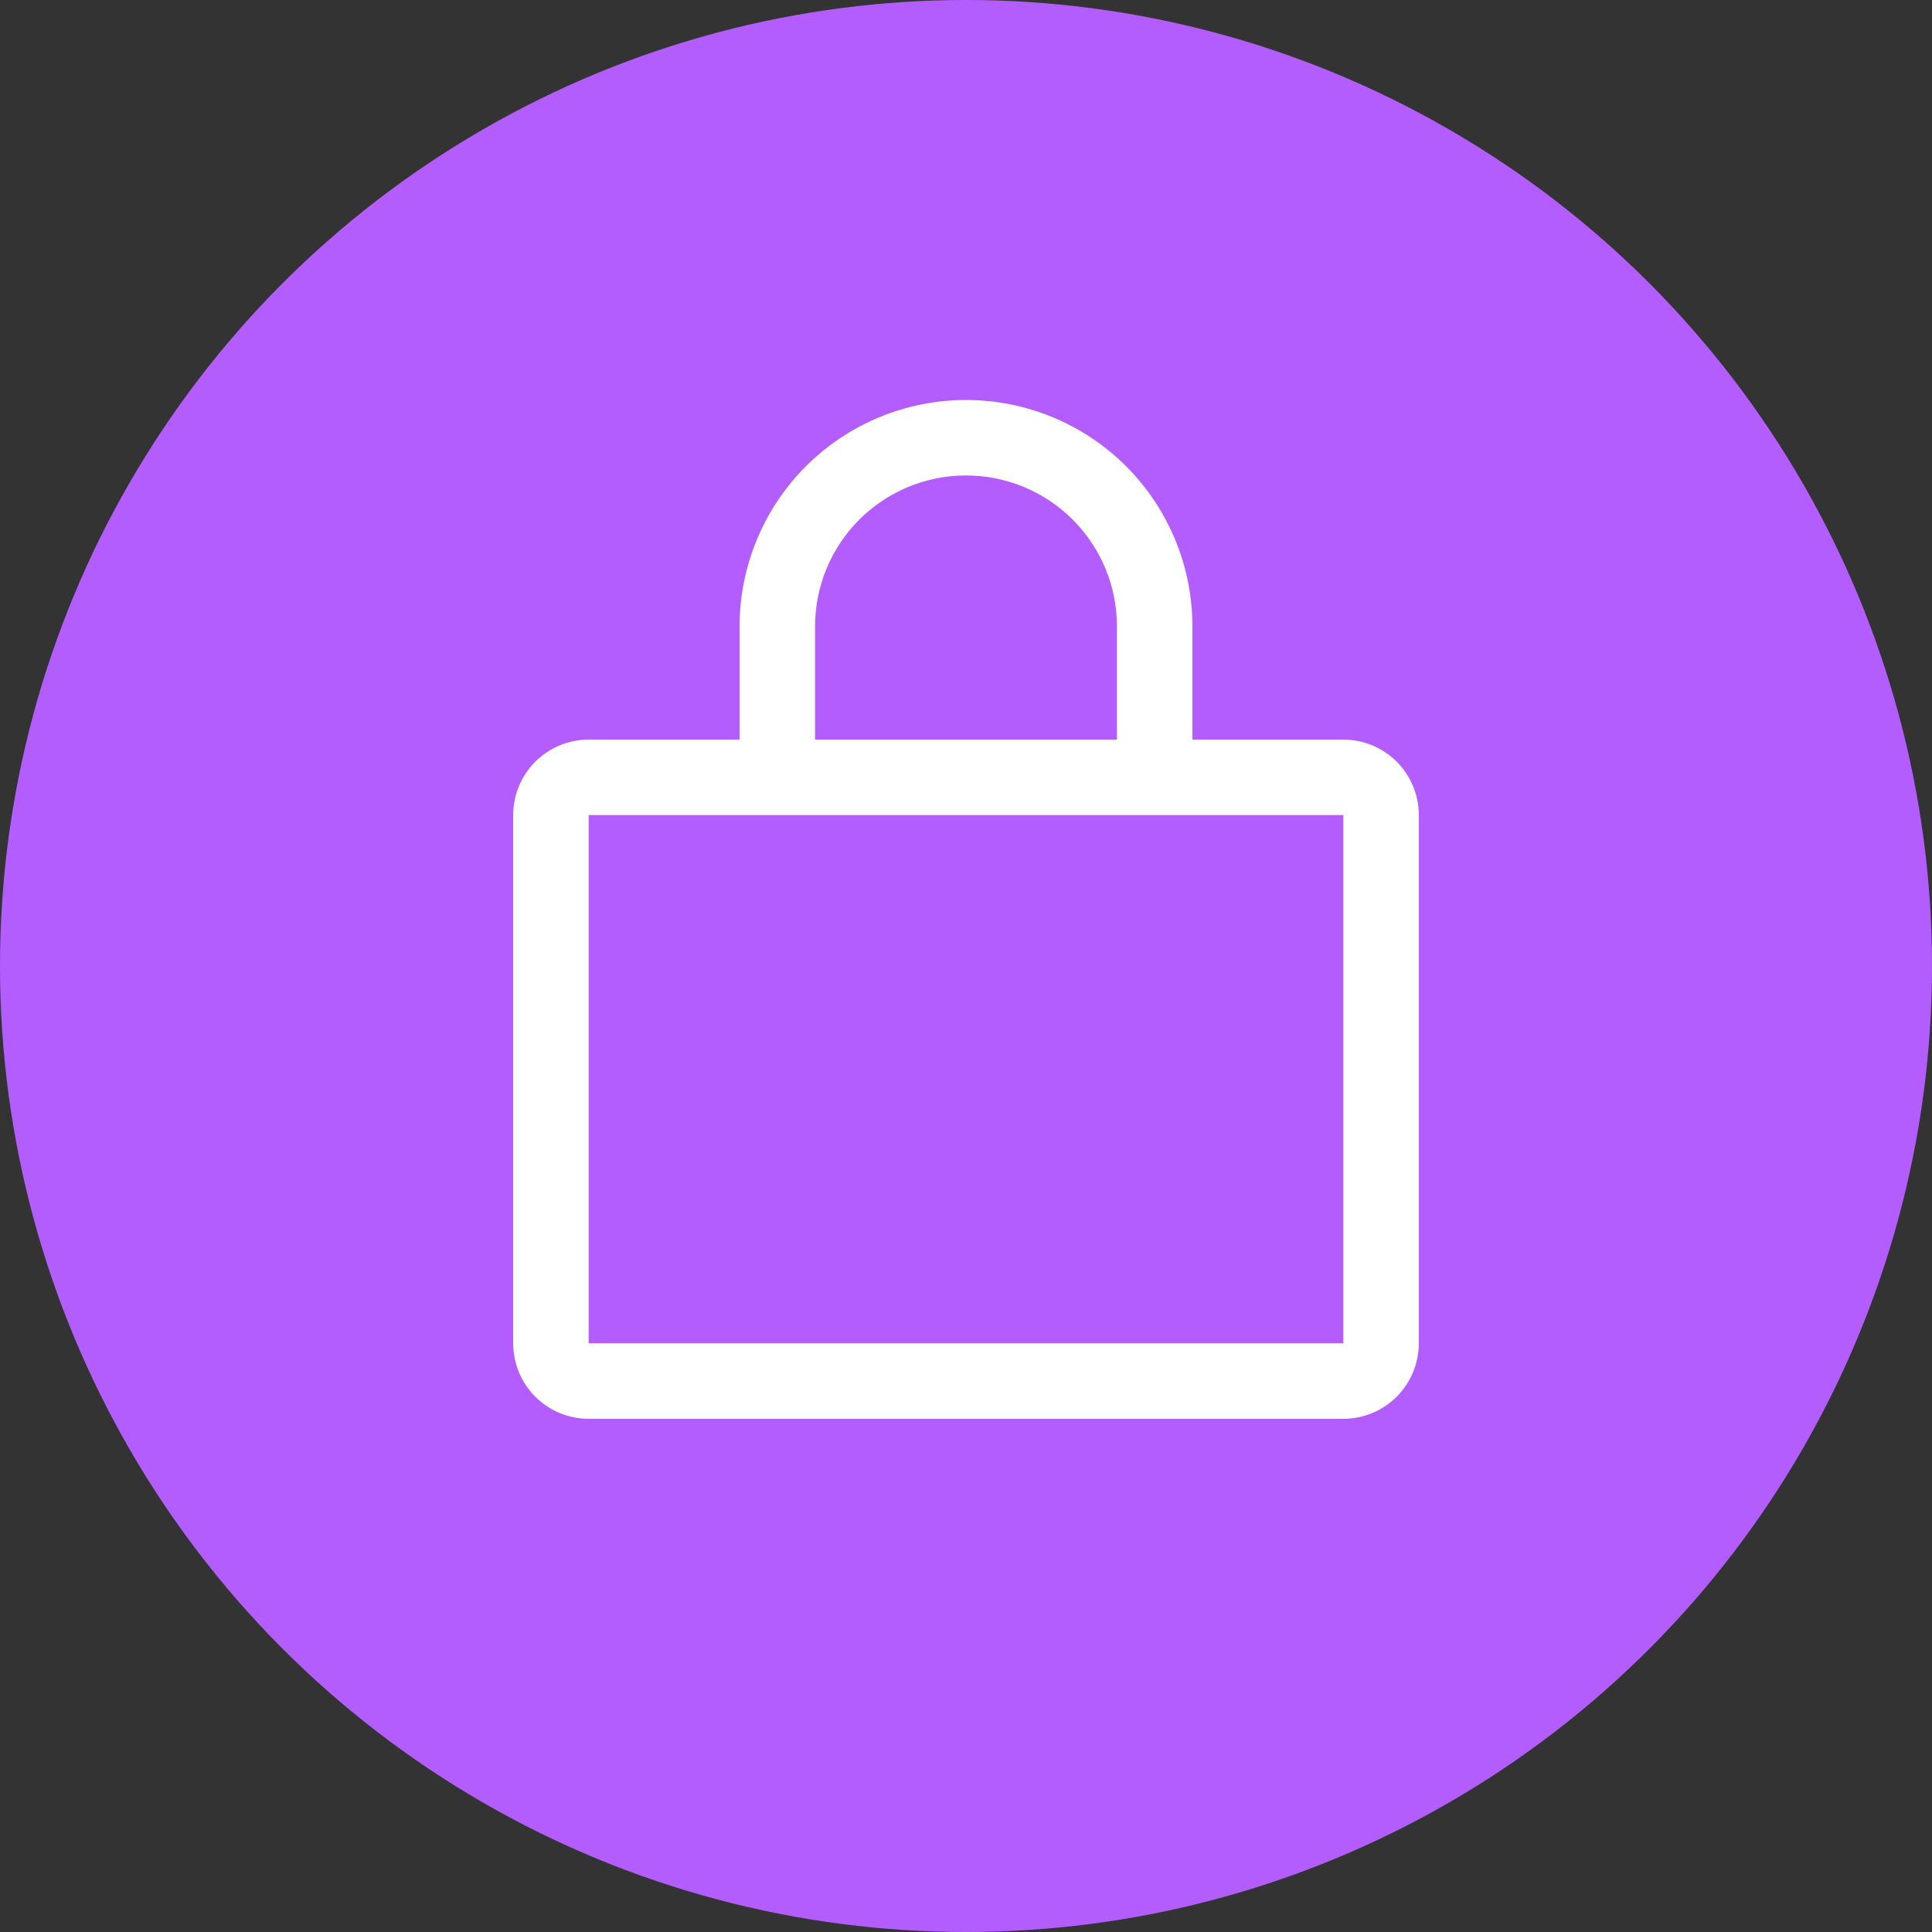
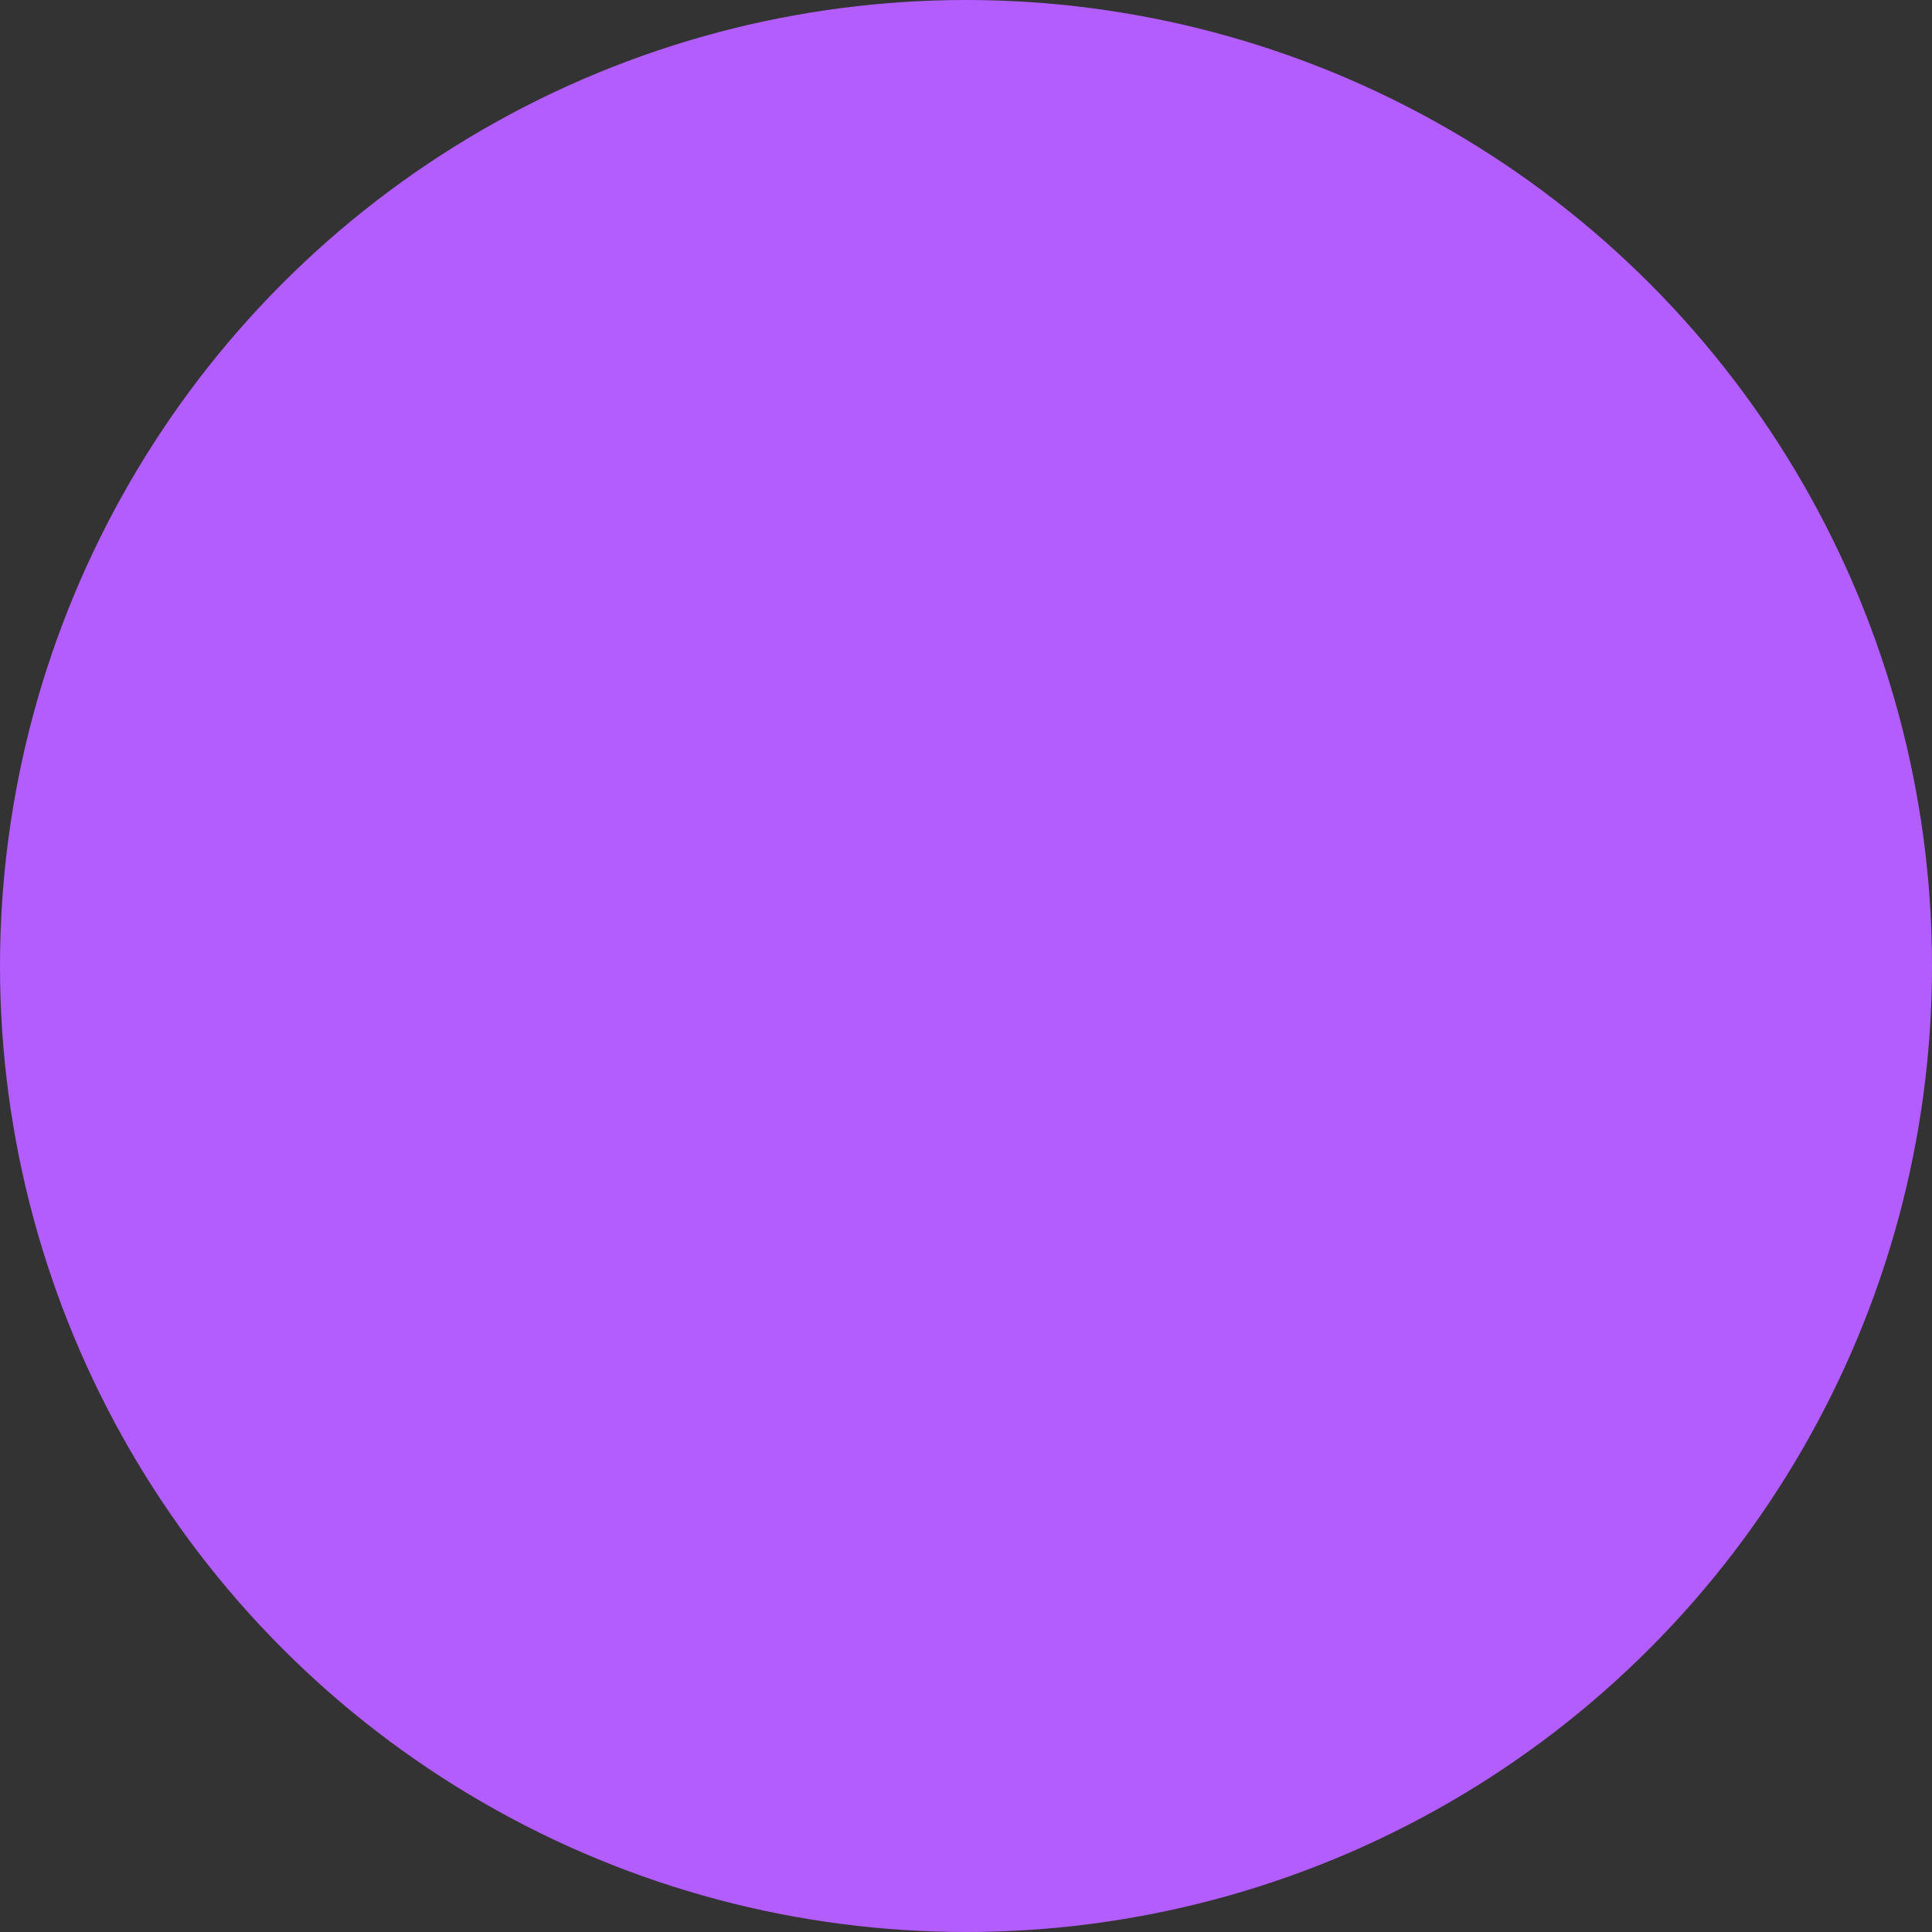
<svg xmlns="http://www.w3.org/2000/svg" width="32" height="32" viewBox="0 0 32 32" fill="none">
  <rect x="0" y="0" width="32" height="32" fill="#333333" stroke="none" />
  <circle cx="16" cy="16" r="16" fill="#B35DFF" />
-   <path d="M22.25 12.25H19.75V10.375C19.75 9.38 19.355 8.427 18.652 7.723C17.948 7.02 16.995 6.625 16 6.625C15.005 6.625 14.052 7.02 13.348 7.723C12.645 8.427 12.25 9.38 12.25 10.375V12.25H9.75C9.418 12.25 9.101 12.382 8.866 12.616C8.632 12.851 8.5 13.168 8.5 13.5V22.25C8.5 22.581 8.632 22.899 8.866 23.134C9.101 23.368 9.418 23.5 9.75 23.5H22.25C22.581 23.5 22.899 23.368 23.134 23.134C23.368 22.899 23.5 22.581 23.5 22.25V13.5C23.5 13.168 23.368 12.851 23.134 12.616C22.899 12.382 22.581 12.25 22.25 12.25ZM13.5 10.375C13.5 9.712 13.763 9.076 14.232 8.607C14.701 8.138 15.337 7.875 16 7.875C16.663 7.875 17.299 8.138 17.768 8.607C18.237 9.076 18.5 9.712 18.5 10.375V12.25H13.5V10.375ZM22.25 22.25H9.75V13.5H22.25V22.25Z" fill="white" />
</svg>